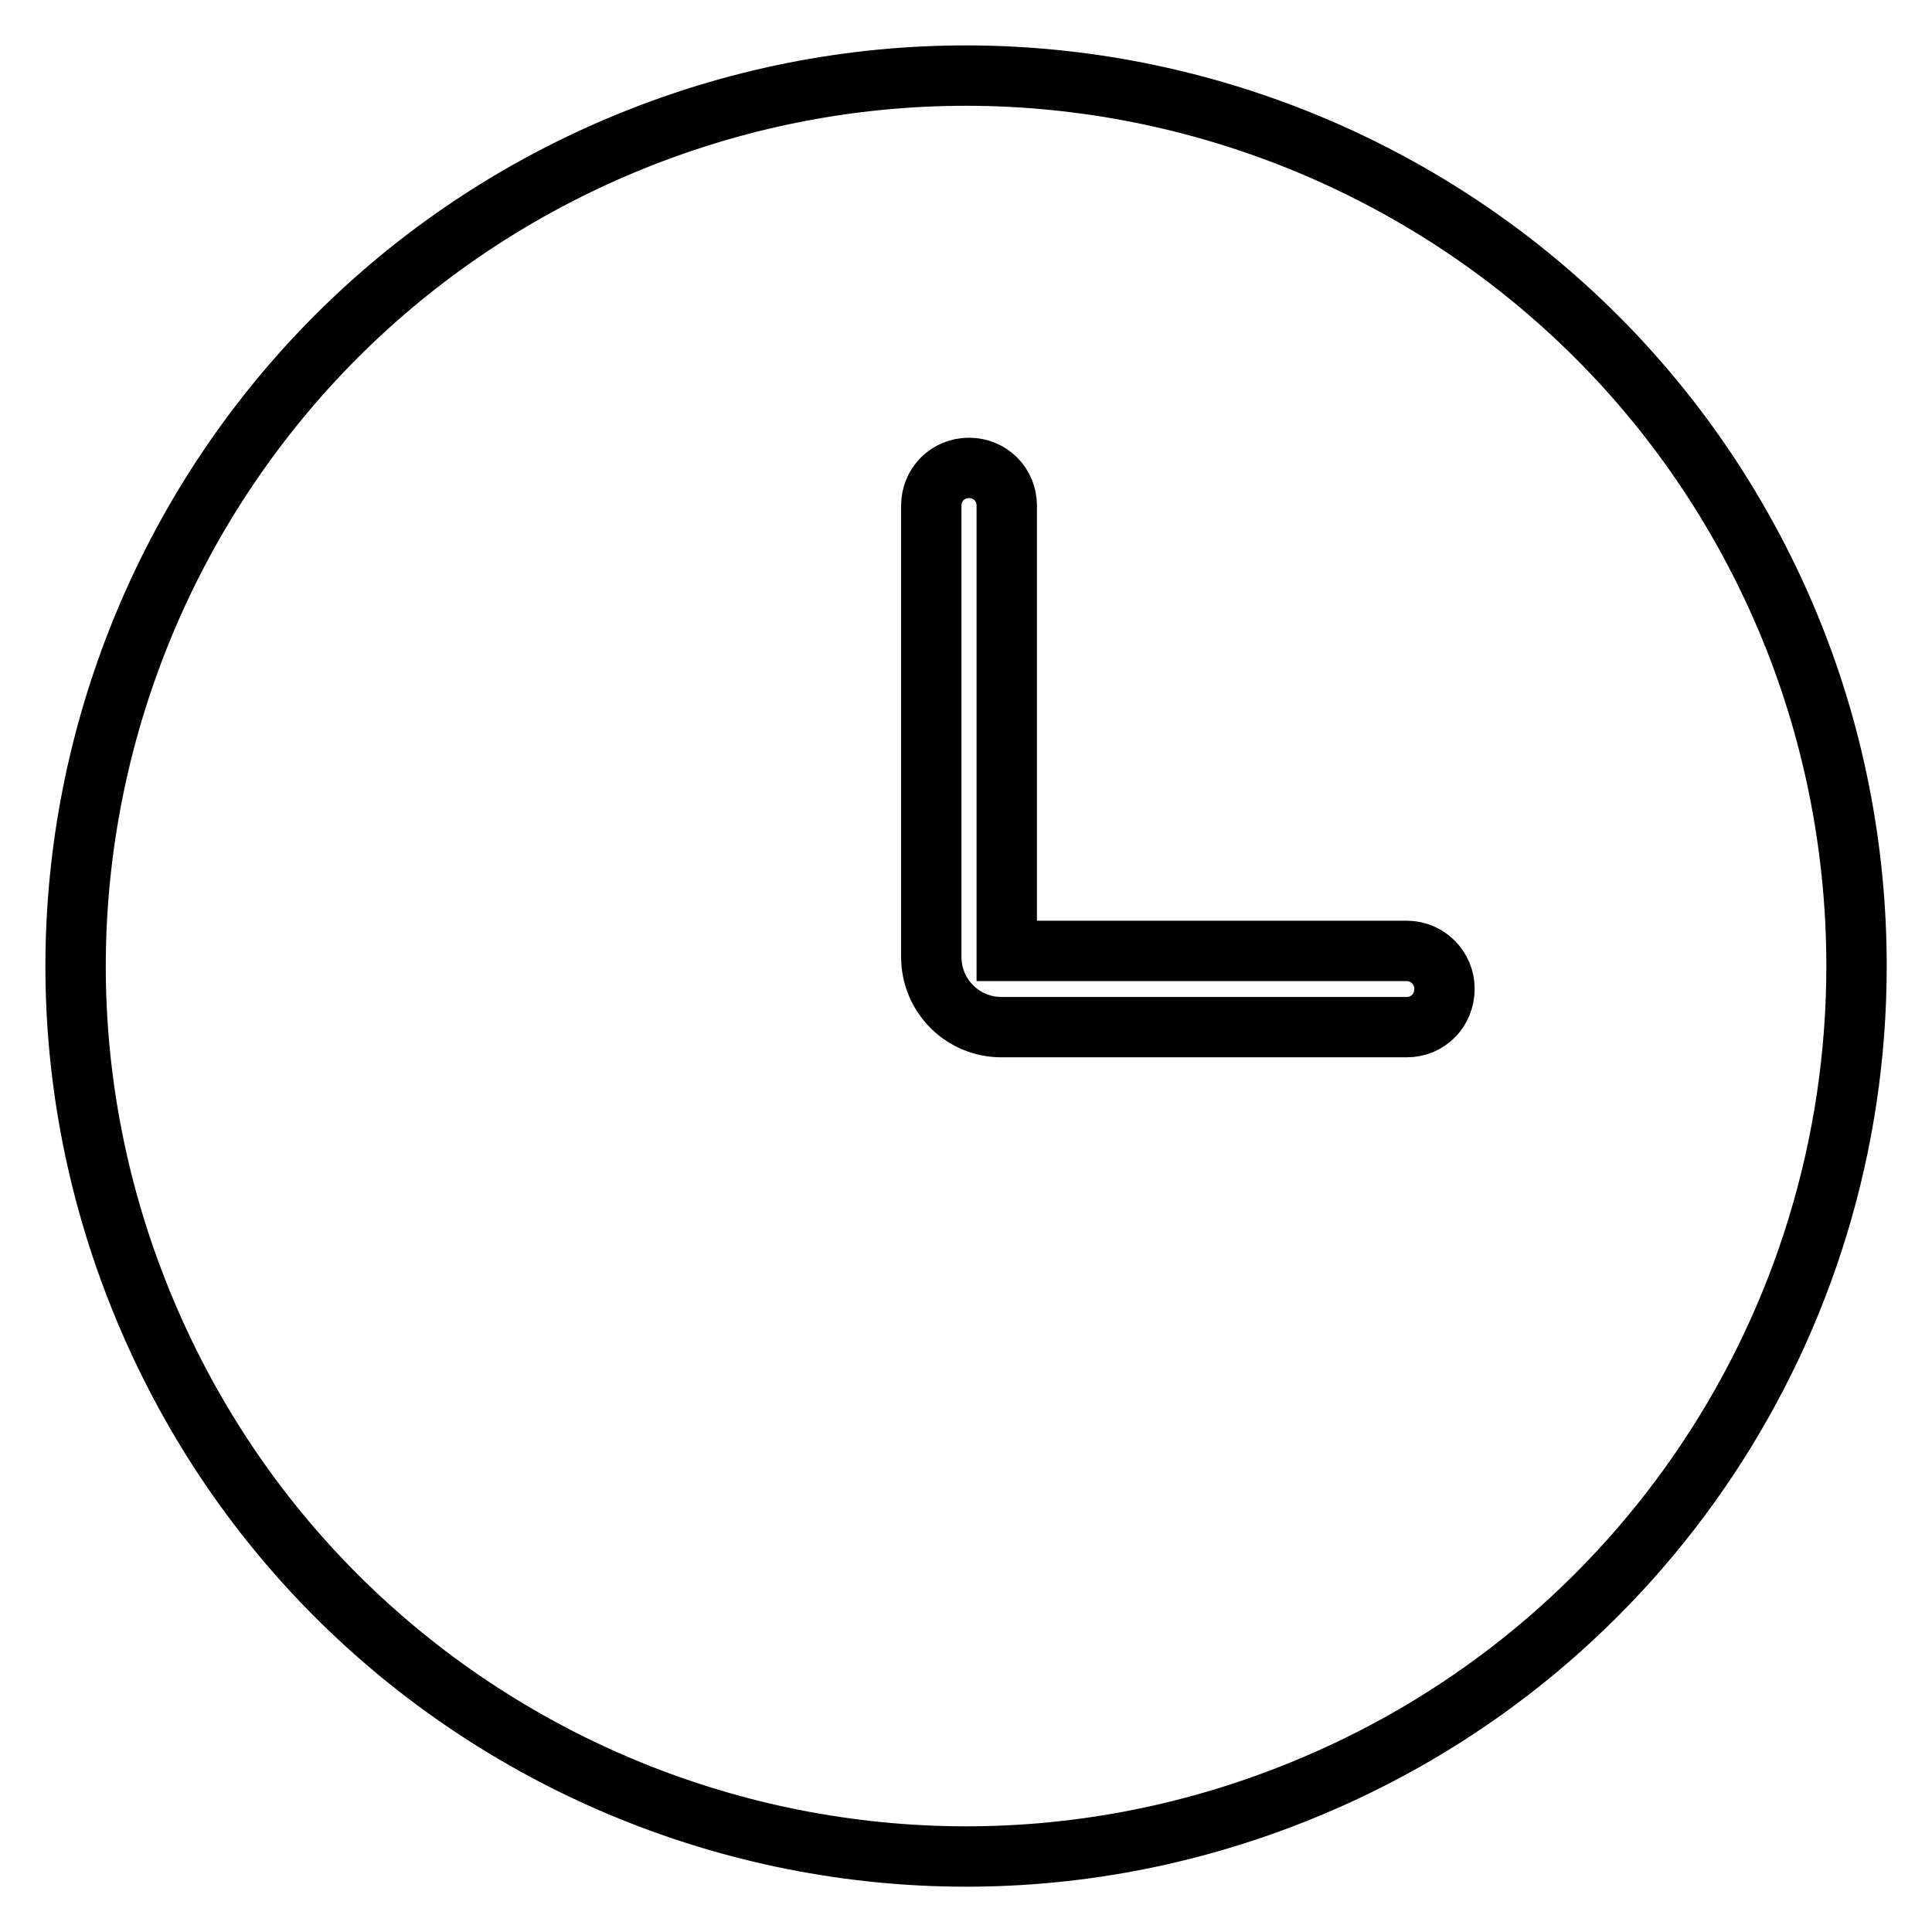
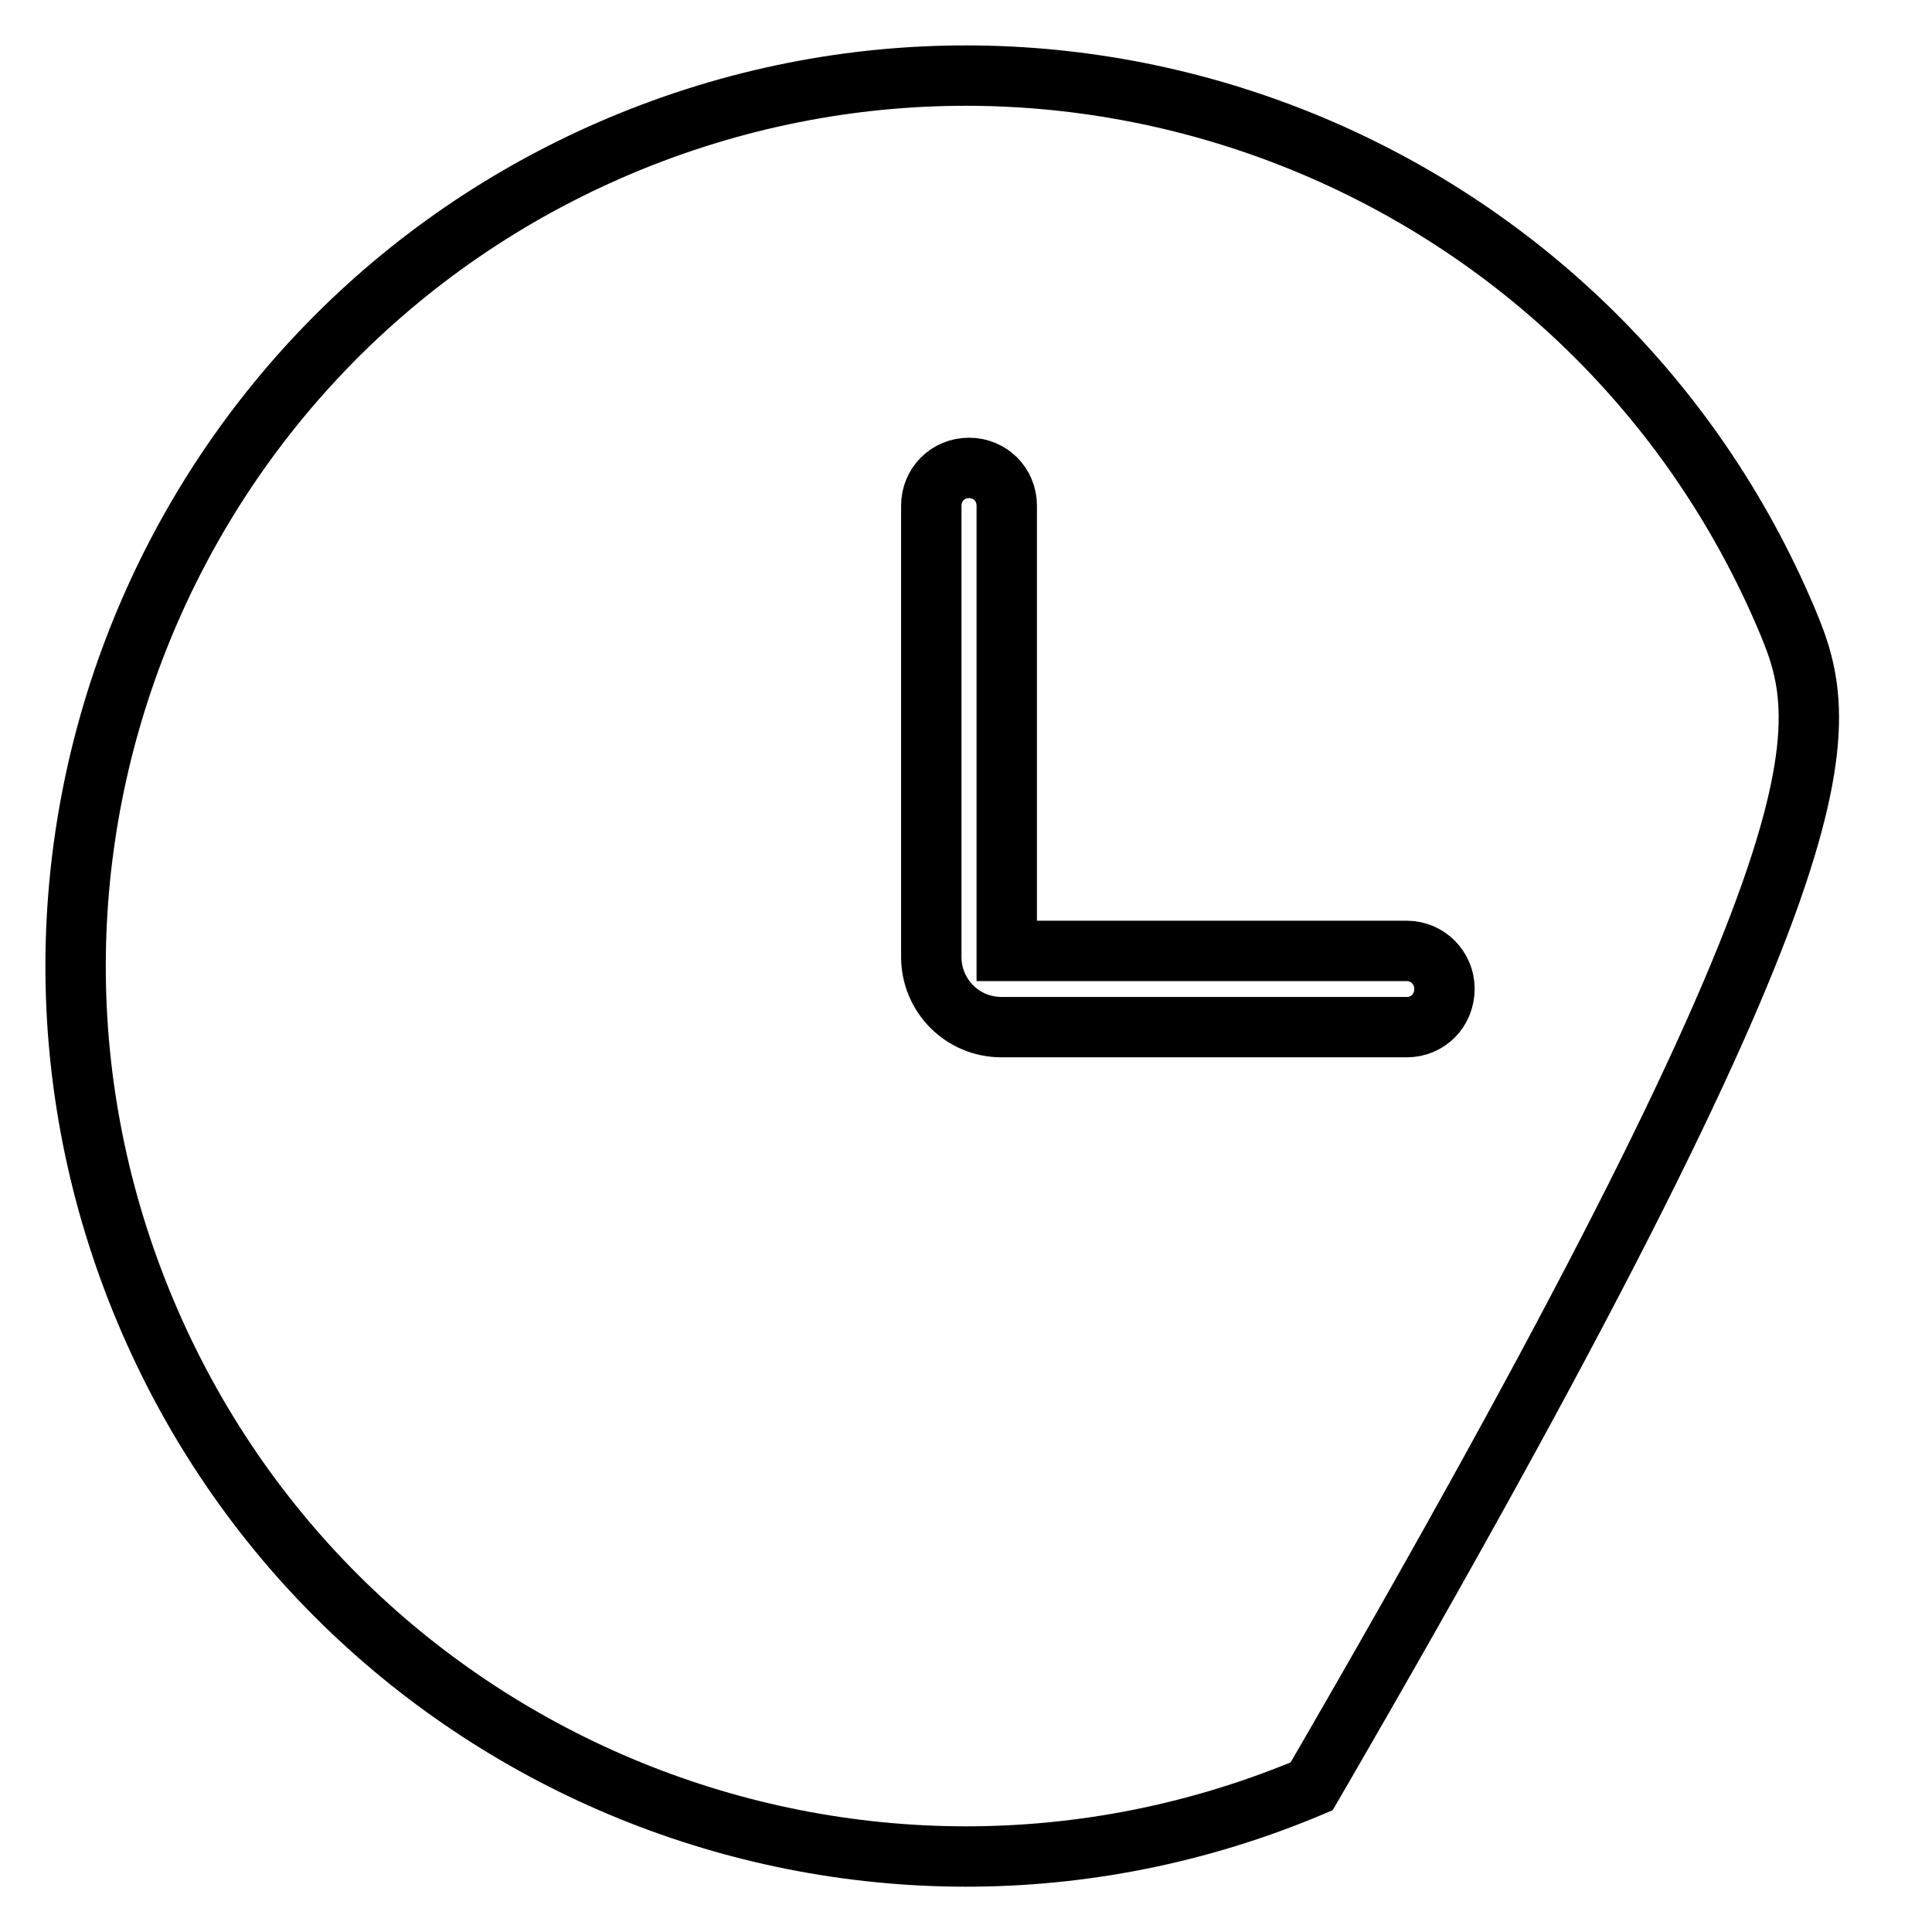
<svg xmlns="http://www.w3.org/2000/svg" version="1.1" x="0px" y="0px" viewBox="0 0 256 256" enable-background="new 0 0 256 256" xml:space="preserve">
  <g>
-     <path stroke-width="8" fill-opacity="0" stroke="#000000" d="M236.8,82.2C211.5,22.2,142.3-6,82.2,19.3C22.2,44.6-6,113.7,19.3,173.8c25.3,60.1,94.5,88.2,154.5,62.9 C217.6,218.3,246,175.5,246,128C246,112.3,242.9,96.7,236.8,82.2z M186.4,136.1h-53.7c-5.2,0-9.3-4.2-9.3-9.3V67c0-2.8,2.2-5,5-5 c2.8,0,5,2.2,5,5c0,0,0,0,0,0v59h53c2.8,0,5,2.3,5,5C191.4,133.9,189.2,136.1,186.4,136.1L186.4,136.1z" />
+     <path stroke-width="8" fill-opacity="0" stroke="#000000" d="M236.8,82.2C211.5,22.2,142.3-6,82.2,19.3C22.2,44.6-6,113.7,19.3,173.8c25.3,60.1,94.5,88.2,154.5,62.9 C246,112.3,242.9,96.7,236.8,82.2z M186.4,136.1h-53.7c-5.2,0-9.3-4.2-9.3-9.3V67c0-2.8,2.2-5,5-5 c2.8,0,5,2.2,5,5c0,0,0,0,0,0v59h53c2.8,0,5,2.3,5,5C191.4,133.9,189.2,136.1,186.4,136.1L186.4,136.1z" />
  </g>
</svg>